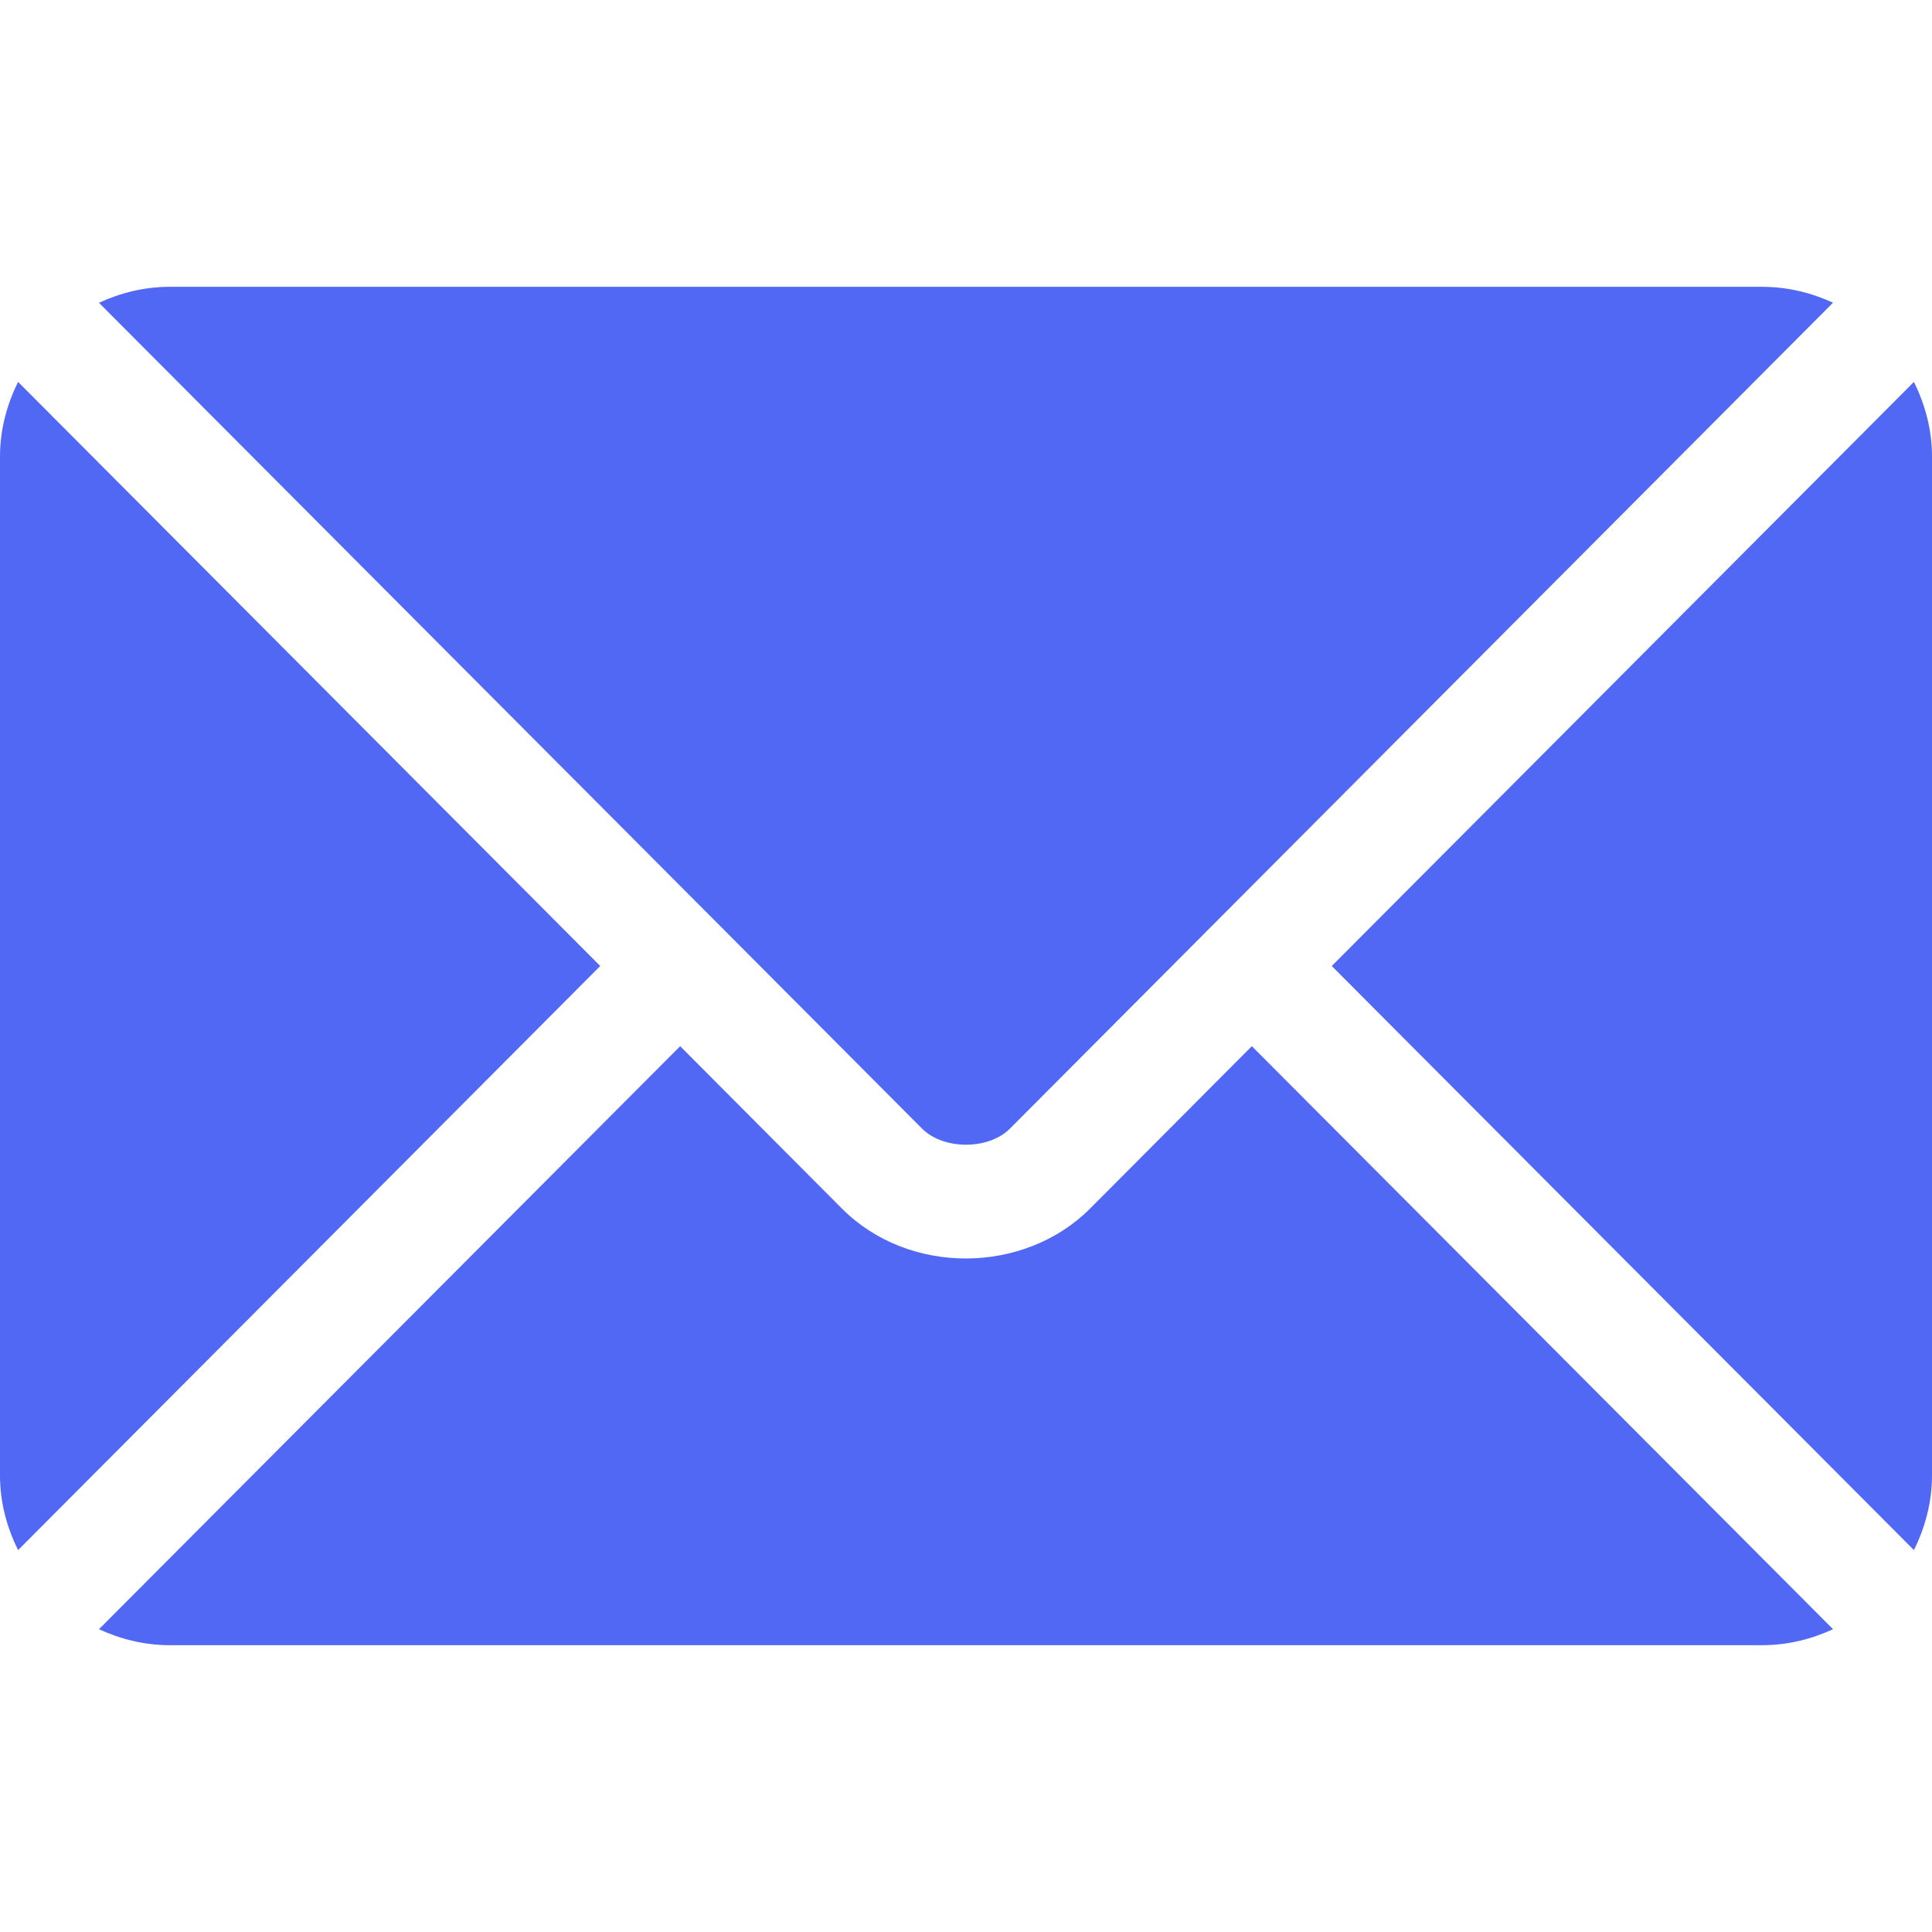
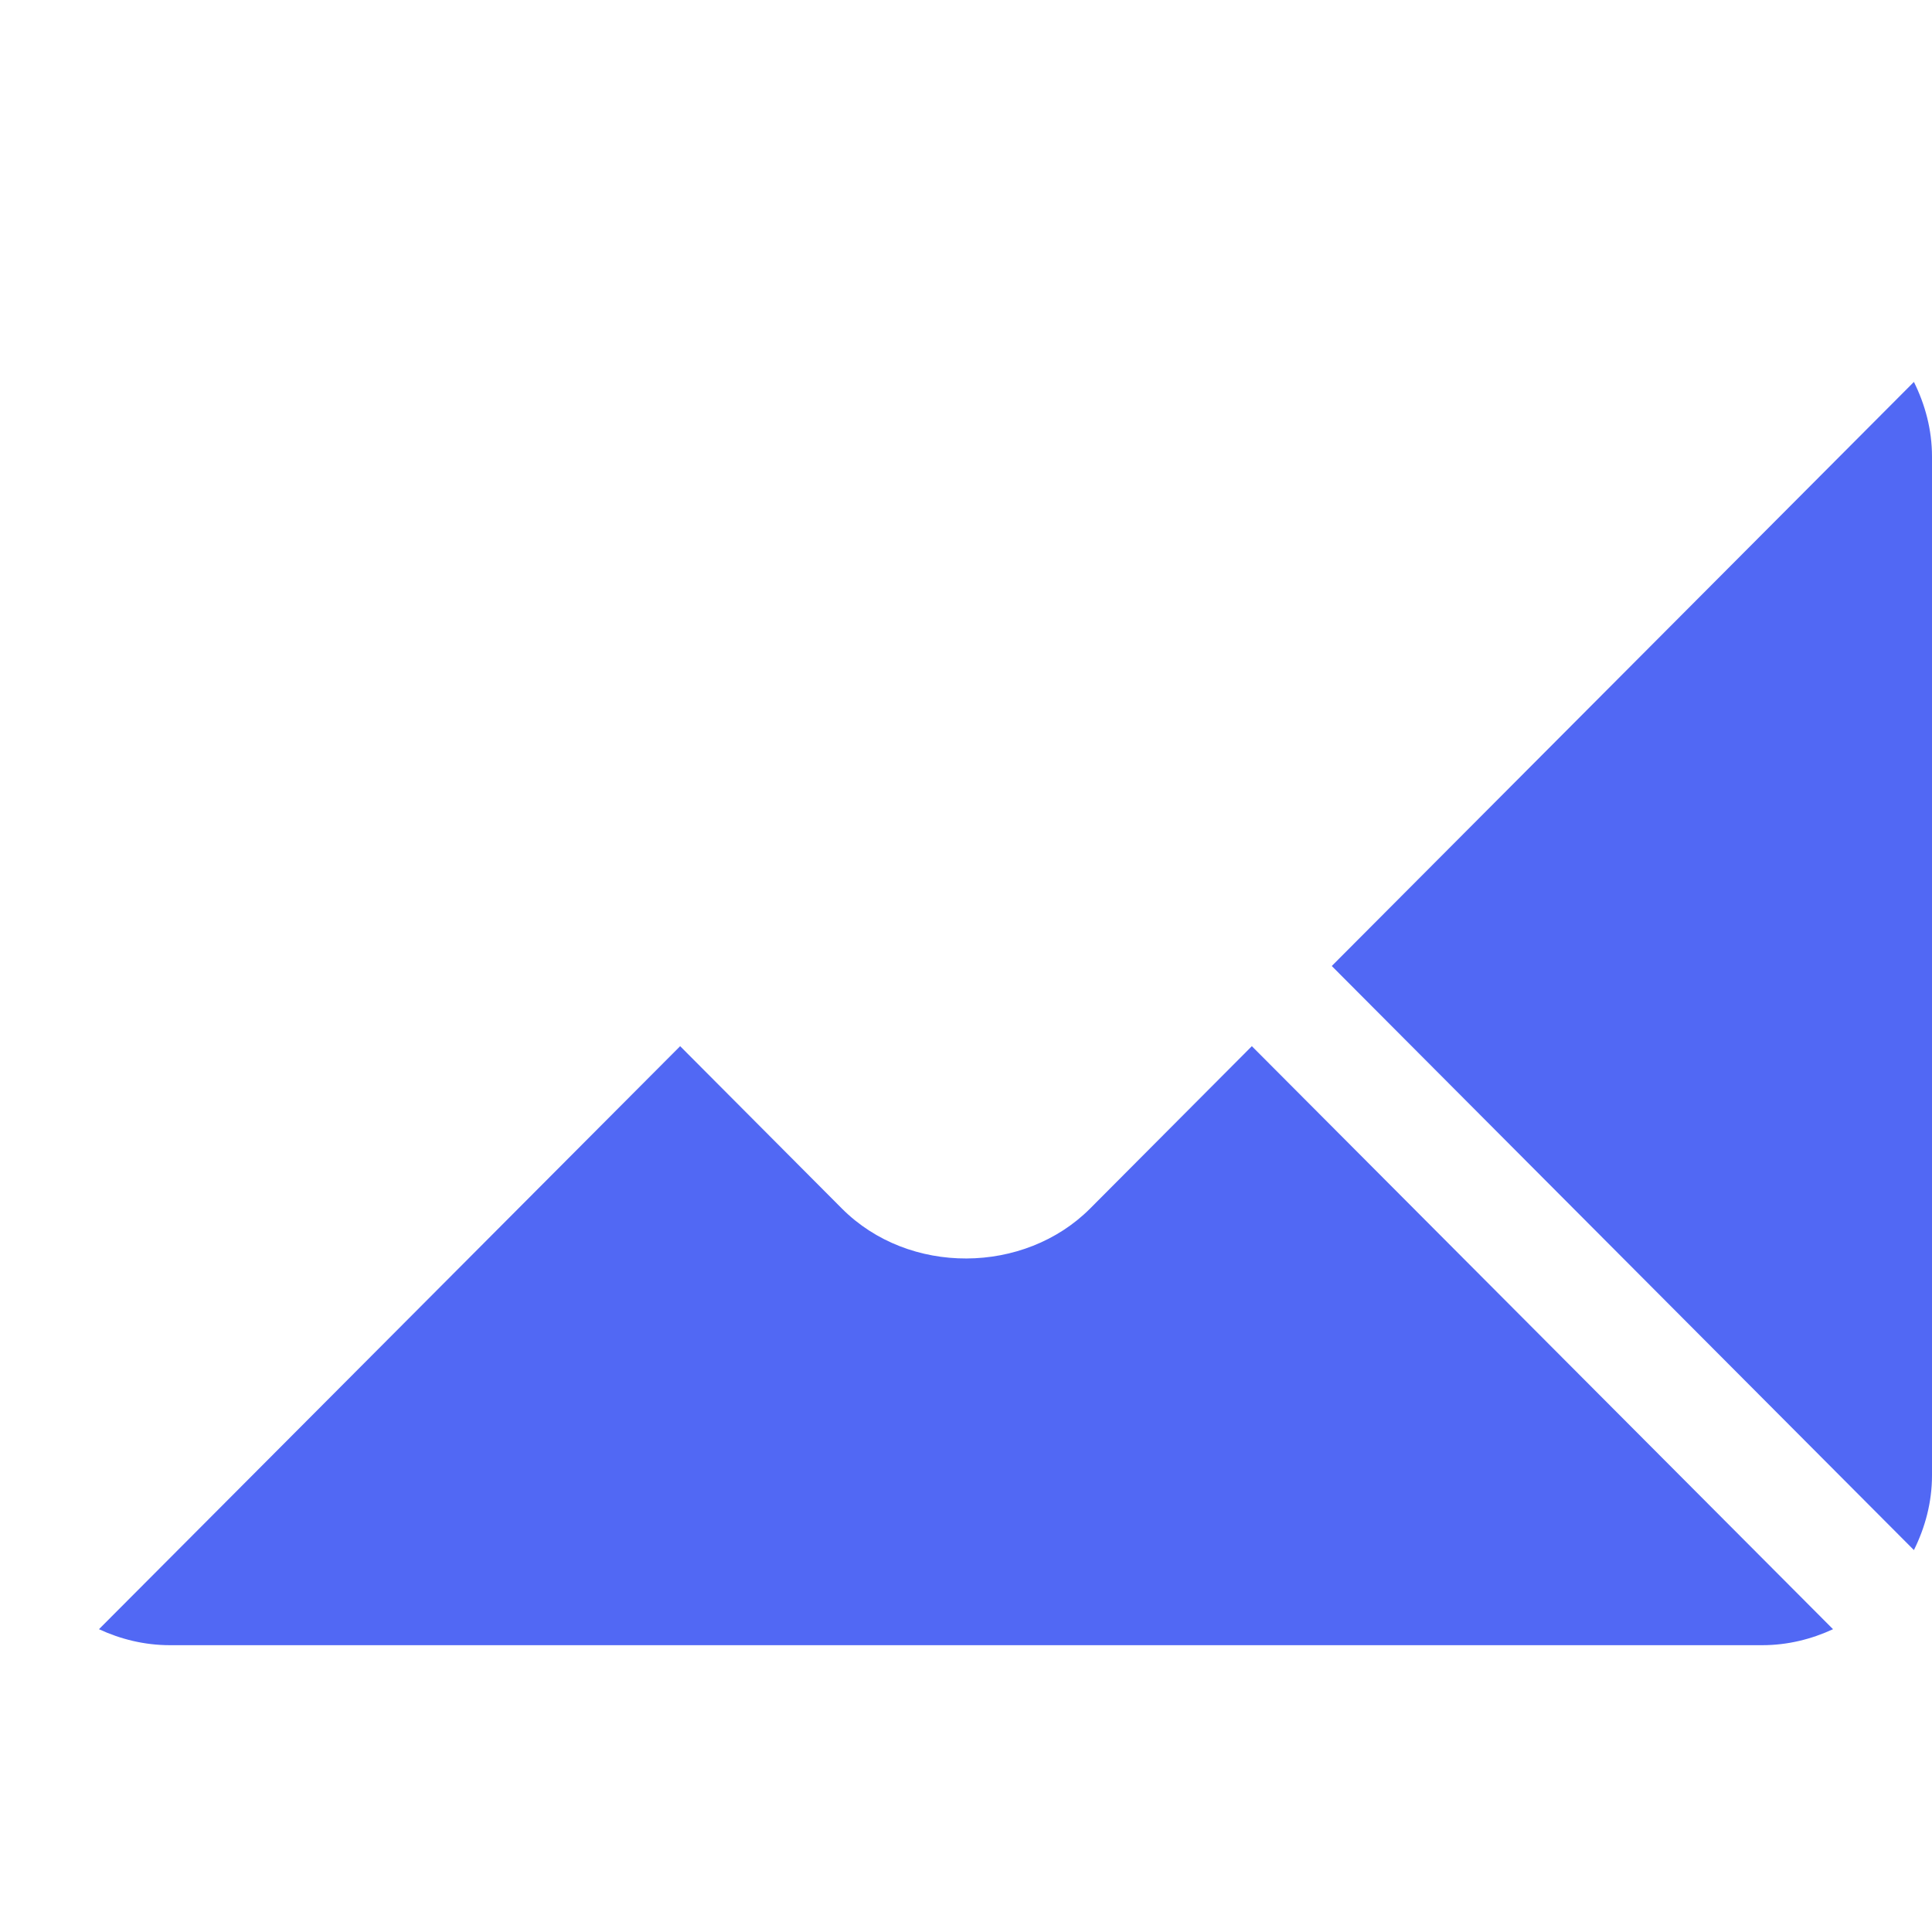
<svg xmlns="http://www.w3.org/2000/svg" width="22" height="22" viewBox="0 0 22 22" fill="none">
  <g id="email (1) 1" clip-path="url(#clip0_2_224)">
    <g id="Group">
      <g id="Group_2">
        <path id="Vector" d="M14.255 11.913L12.413 13.762C11.665 14.512 10.351 14.528 9.587 13.762L7.745 11.913L1.127 18.552C1.373 18.666 1.645 18.734 1.934 18.734H20.067C20.355 18.734 20.627 18.666 20.873 18.552L14.255 11.913Z" fill="#5168F4" />
      </g>
    </g>
    <g id="Group_3">
      <g id="Group_4">
-         <path id="Vector_2" d="M20.066 3.266H1.934C1.645 3.266 1.373 3.334 1.127 3.448L8.199 10.543C8.199 10.543 8.2 10.543 8.2 10.544C8.201 10.544 8.201 10.545 8.201 10.545L10.5 12.852C10.744 13.096 11.256 13.096 11.5 12.852L13.799 10.545C13.799 10.545 13.799 10.544 13.8 10.544C13.8 10.544 13.801 10.543 13.801 10.543L20.873 3.447C20.627 3.334 20.355 3.266 20.066 3.266Z" fill="#5168F4" />
-       </g>
+         </g>
    </g>
    <g id="Group_5">
      <g id="Group_6">
-         <path id="Vector_3" d="M0.206 4.349C0.078 4.607 0 4.893 0 5.199V16.801C0 17.107 0.078 17.393 0.206 17.651L6.835 11L0.206 4.349Z" fill="#5168F4" />
-       </g>
+         </g>
    </g>
    <g id="Group_7">
      <g id="Group_8">
        <path id="Vector_4" d="M21.794 4.349L15.165 11L21.794 17.651C21.922 17.393 22 17.107 22 16.801V5.199C22 4.893 21.922 4.607 21.794 4.349Z" fill="#5168F4" />
      </g>
    </g>
  </g>
  <defs>
    <clipPath id="clip0_2_224">
      <rect width="22" height="22" fill="white" />
    </clipPath>
  </defs>
</svg>